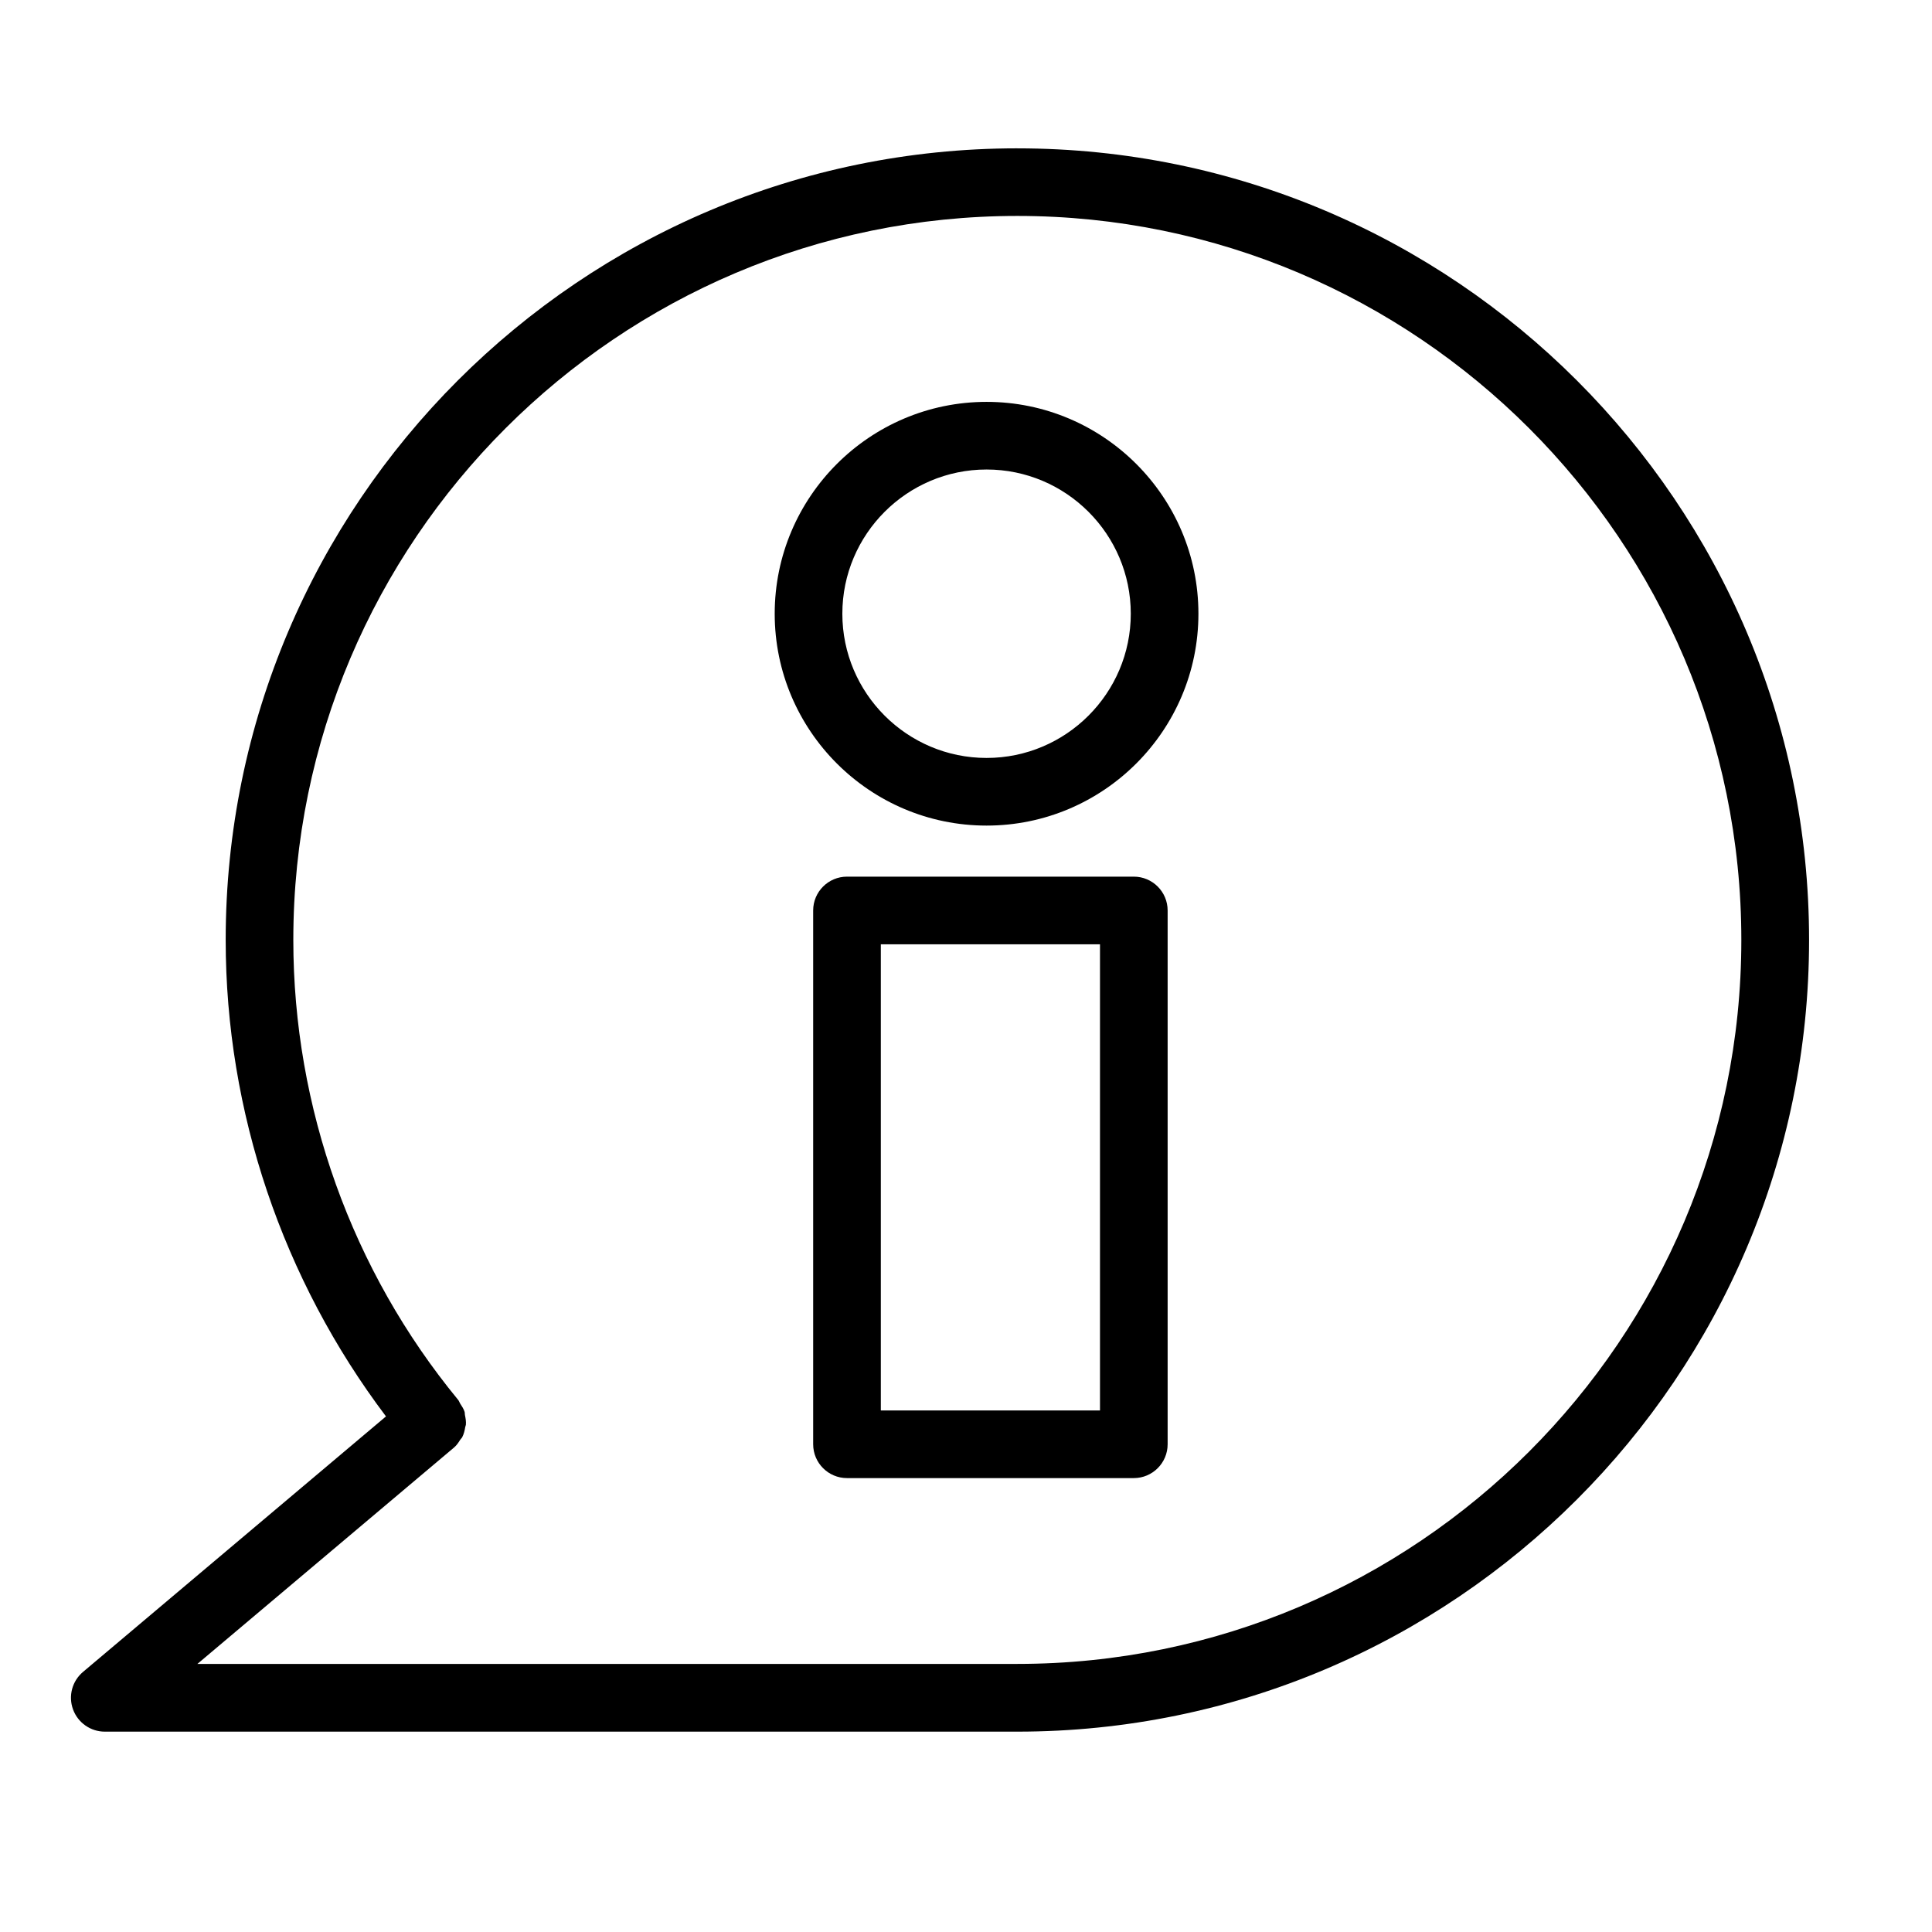
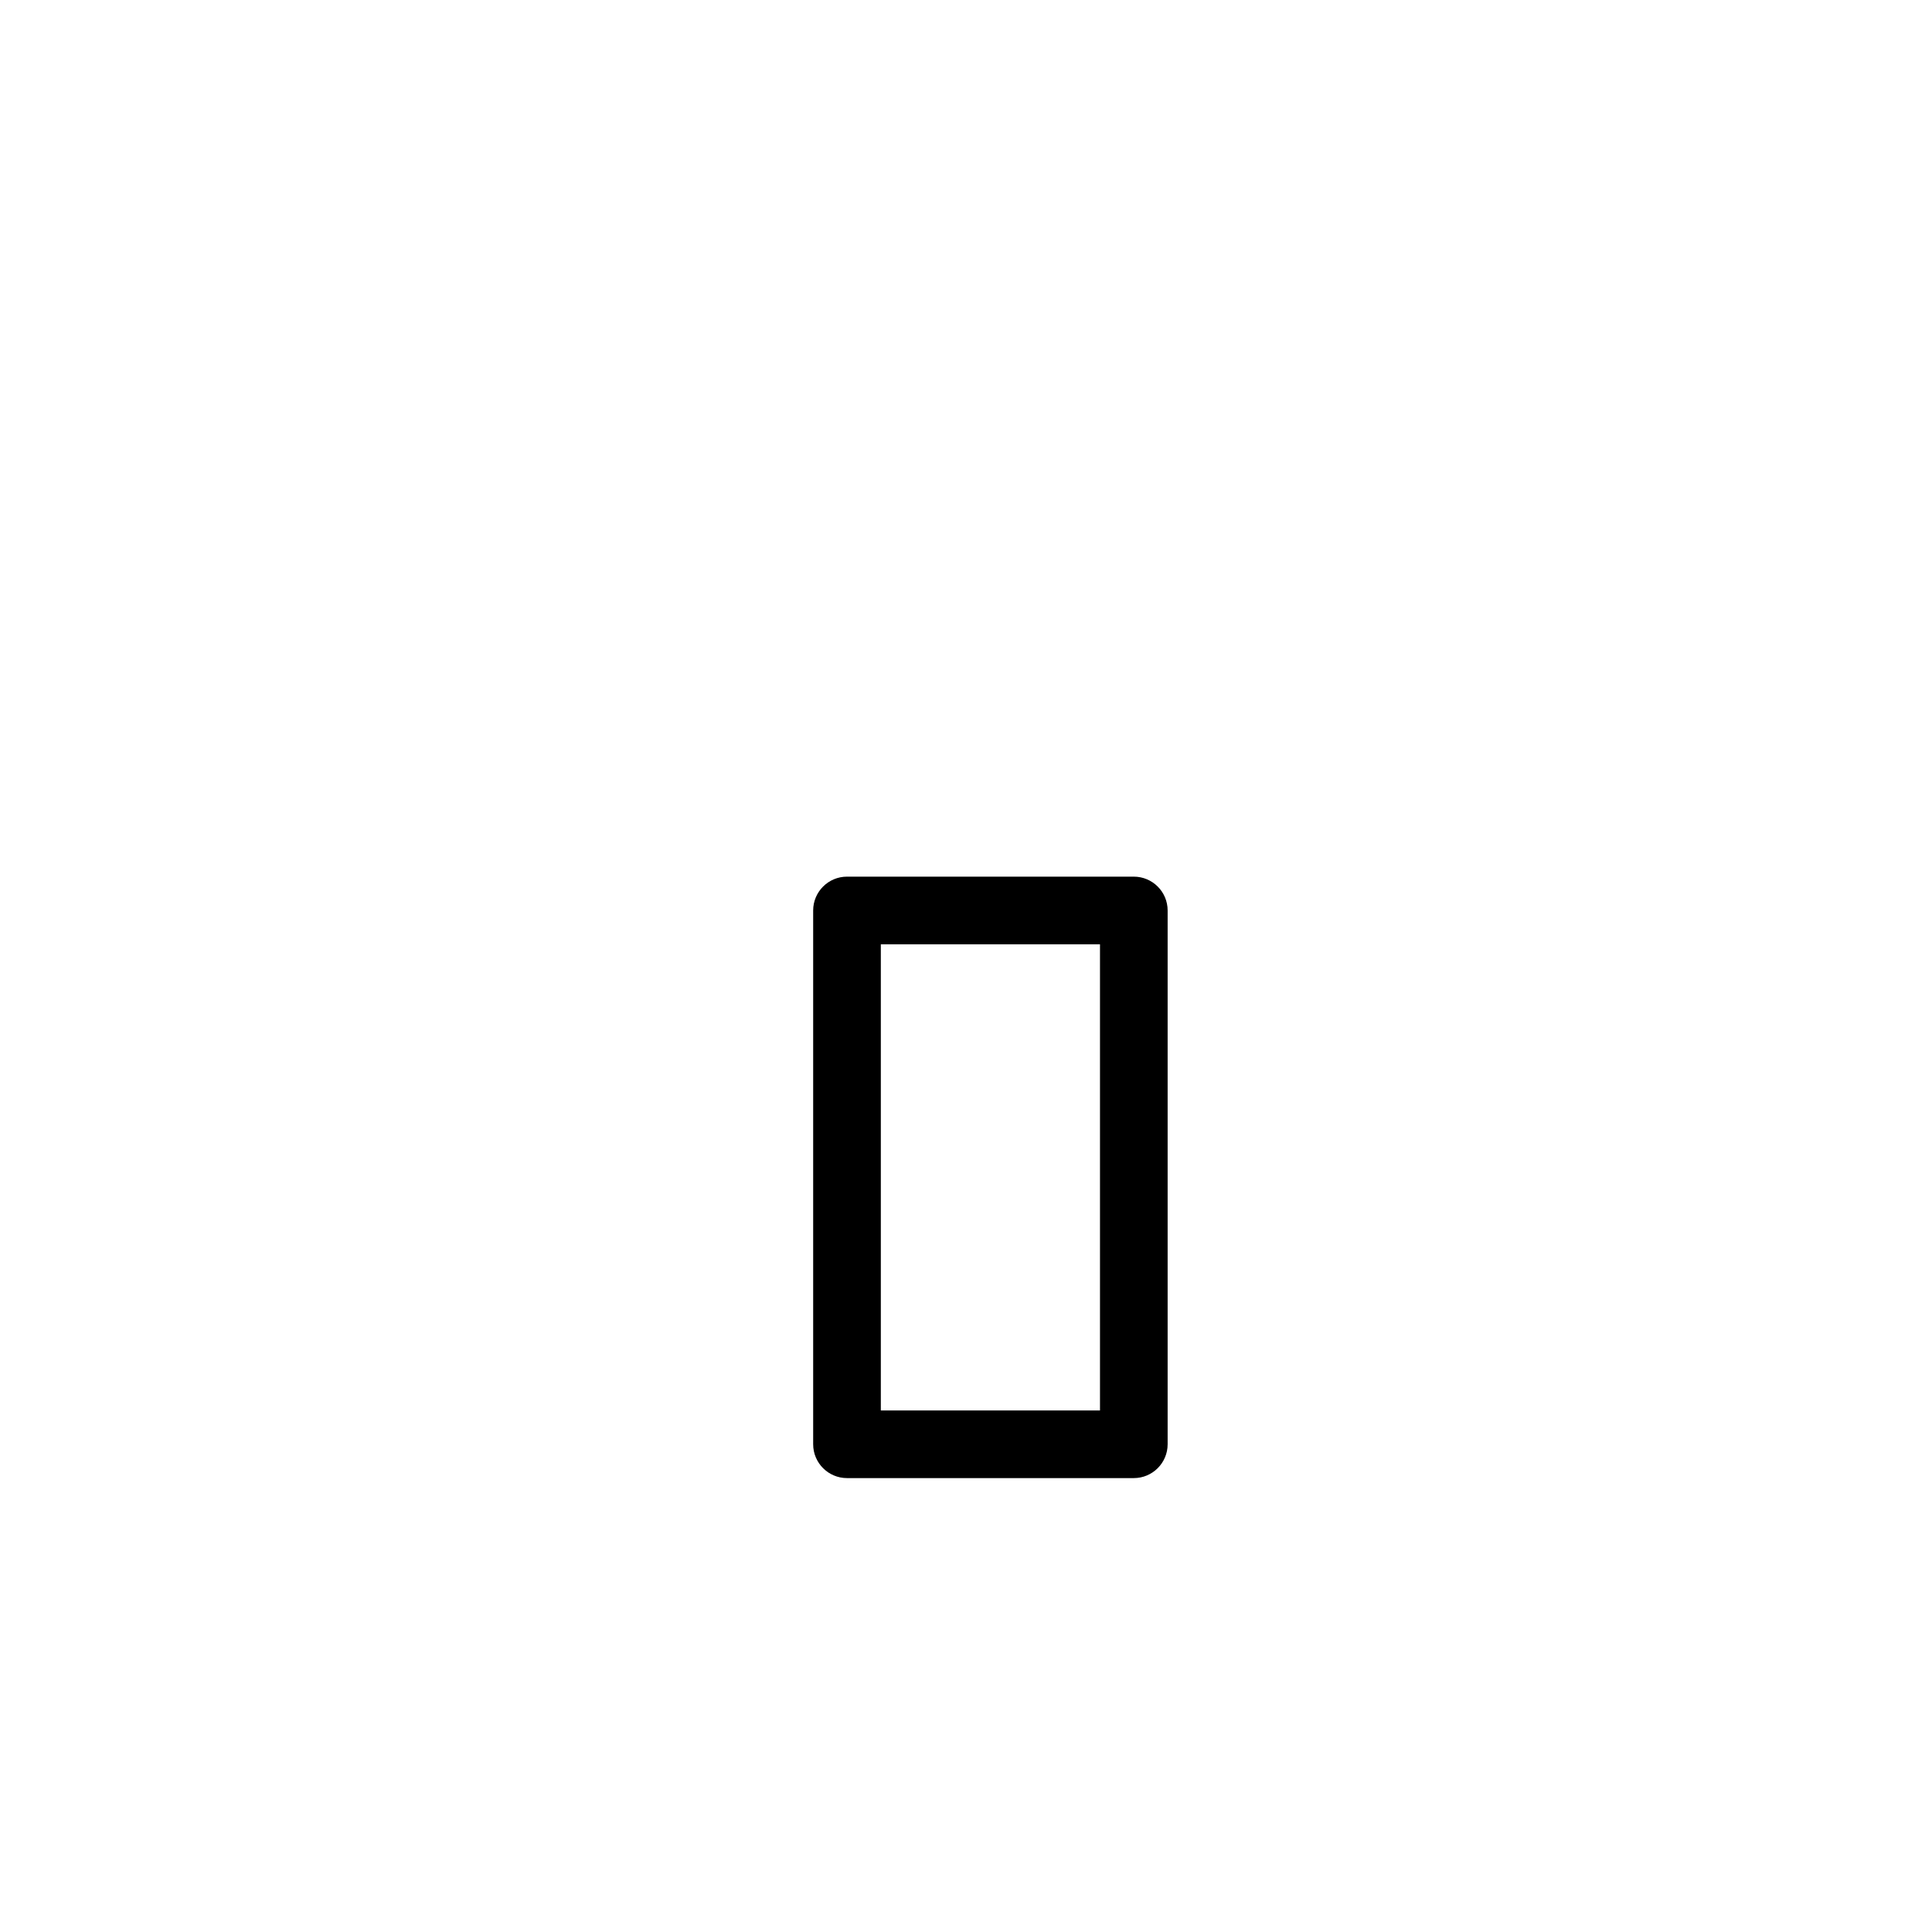
<svg xmlns="http://www.w3.org/2000/svg" fill="#000000" width="800px" height="800px" version="1.1" viewBox="144 144 512 512">
  <g>
-     <path d="m413.6 183.31c-115.68 0-209.79 94.109-209.79 209.79 0 45.602 15.129 90.02 42.48 126.26l-80.297 67.719c-2.879 2.43-3.941 6.391-2.637 9.938 1.289 3.523 4.652 5.887 8.418 5.887h241.83c115.68 0 209.82-94.121 209.82-209.8 0-115.68-94.137-209.79-209.82-209.79zm0 401.65h-217.29l68.02-57.359c0.711-0.598 1.188-1.344 1.66-2.09 0.145-0.223 0.379-0.398 0.5-0.633 0.445-0.855 0.656-1.785 0.809-2.723 0.031-0.195 0.145-0.371 0.164-0.57 0.082-0.879-0.074-1.754-0.254-2.625-0.055-0.266-0.008-0.539-0.086-0.801-0.238-0.793-0.723-1.504-1.188-2.223-0.188-0.289-0.254-0.621-0.48-0.895-0.016-0.02-0.031-0.043-0.047-0.062-0.004-0.004-0.004-0.012-0.008-0.016-0.004-0.004-0.004-0.004-0.008-0.008-28.152-34.203-43.66-77.473-43.66-121.86 0-105.8 86.066-191.87 191.87-191.87 105.8 0 191.87 86.066 191.87 191.87 0 105.81-86.066 191.86-191.86 191.86z" />
-     <path d="m405.45 250.5c-30.961 0-56.145 25.184-56.145 56.145 0 30.961 25.184 56.145 56.145 56.145 30.961 0 56.145-25.184 56.145-56.145 0.004-30.961-25.18-56.145-56.145-56.145zm0 94.363c-21.07 0-38.219-17.148-38.219-38.219 0-21.066 17.148-38.219 38.219-38.219 21.066 0 38.219 17.148 38.219 38.219 0 21.066-17.148 38.219-38.219 38.219z" />
    <path d="m444.47 376.32h-76.008c-4.945 0-8.965 4.016-8.965 8.965v141.46c0 4.945 4.016 8.965 8.965 8.965h76.008c4.945 0 8.965-4.016 8.965-8.965v-141.46c0-4.949-4.016-8.965-8.965-8.965zm-8.961 141.47h-58.082v-123.54h58.082z" />
  </g>
</svg>